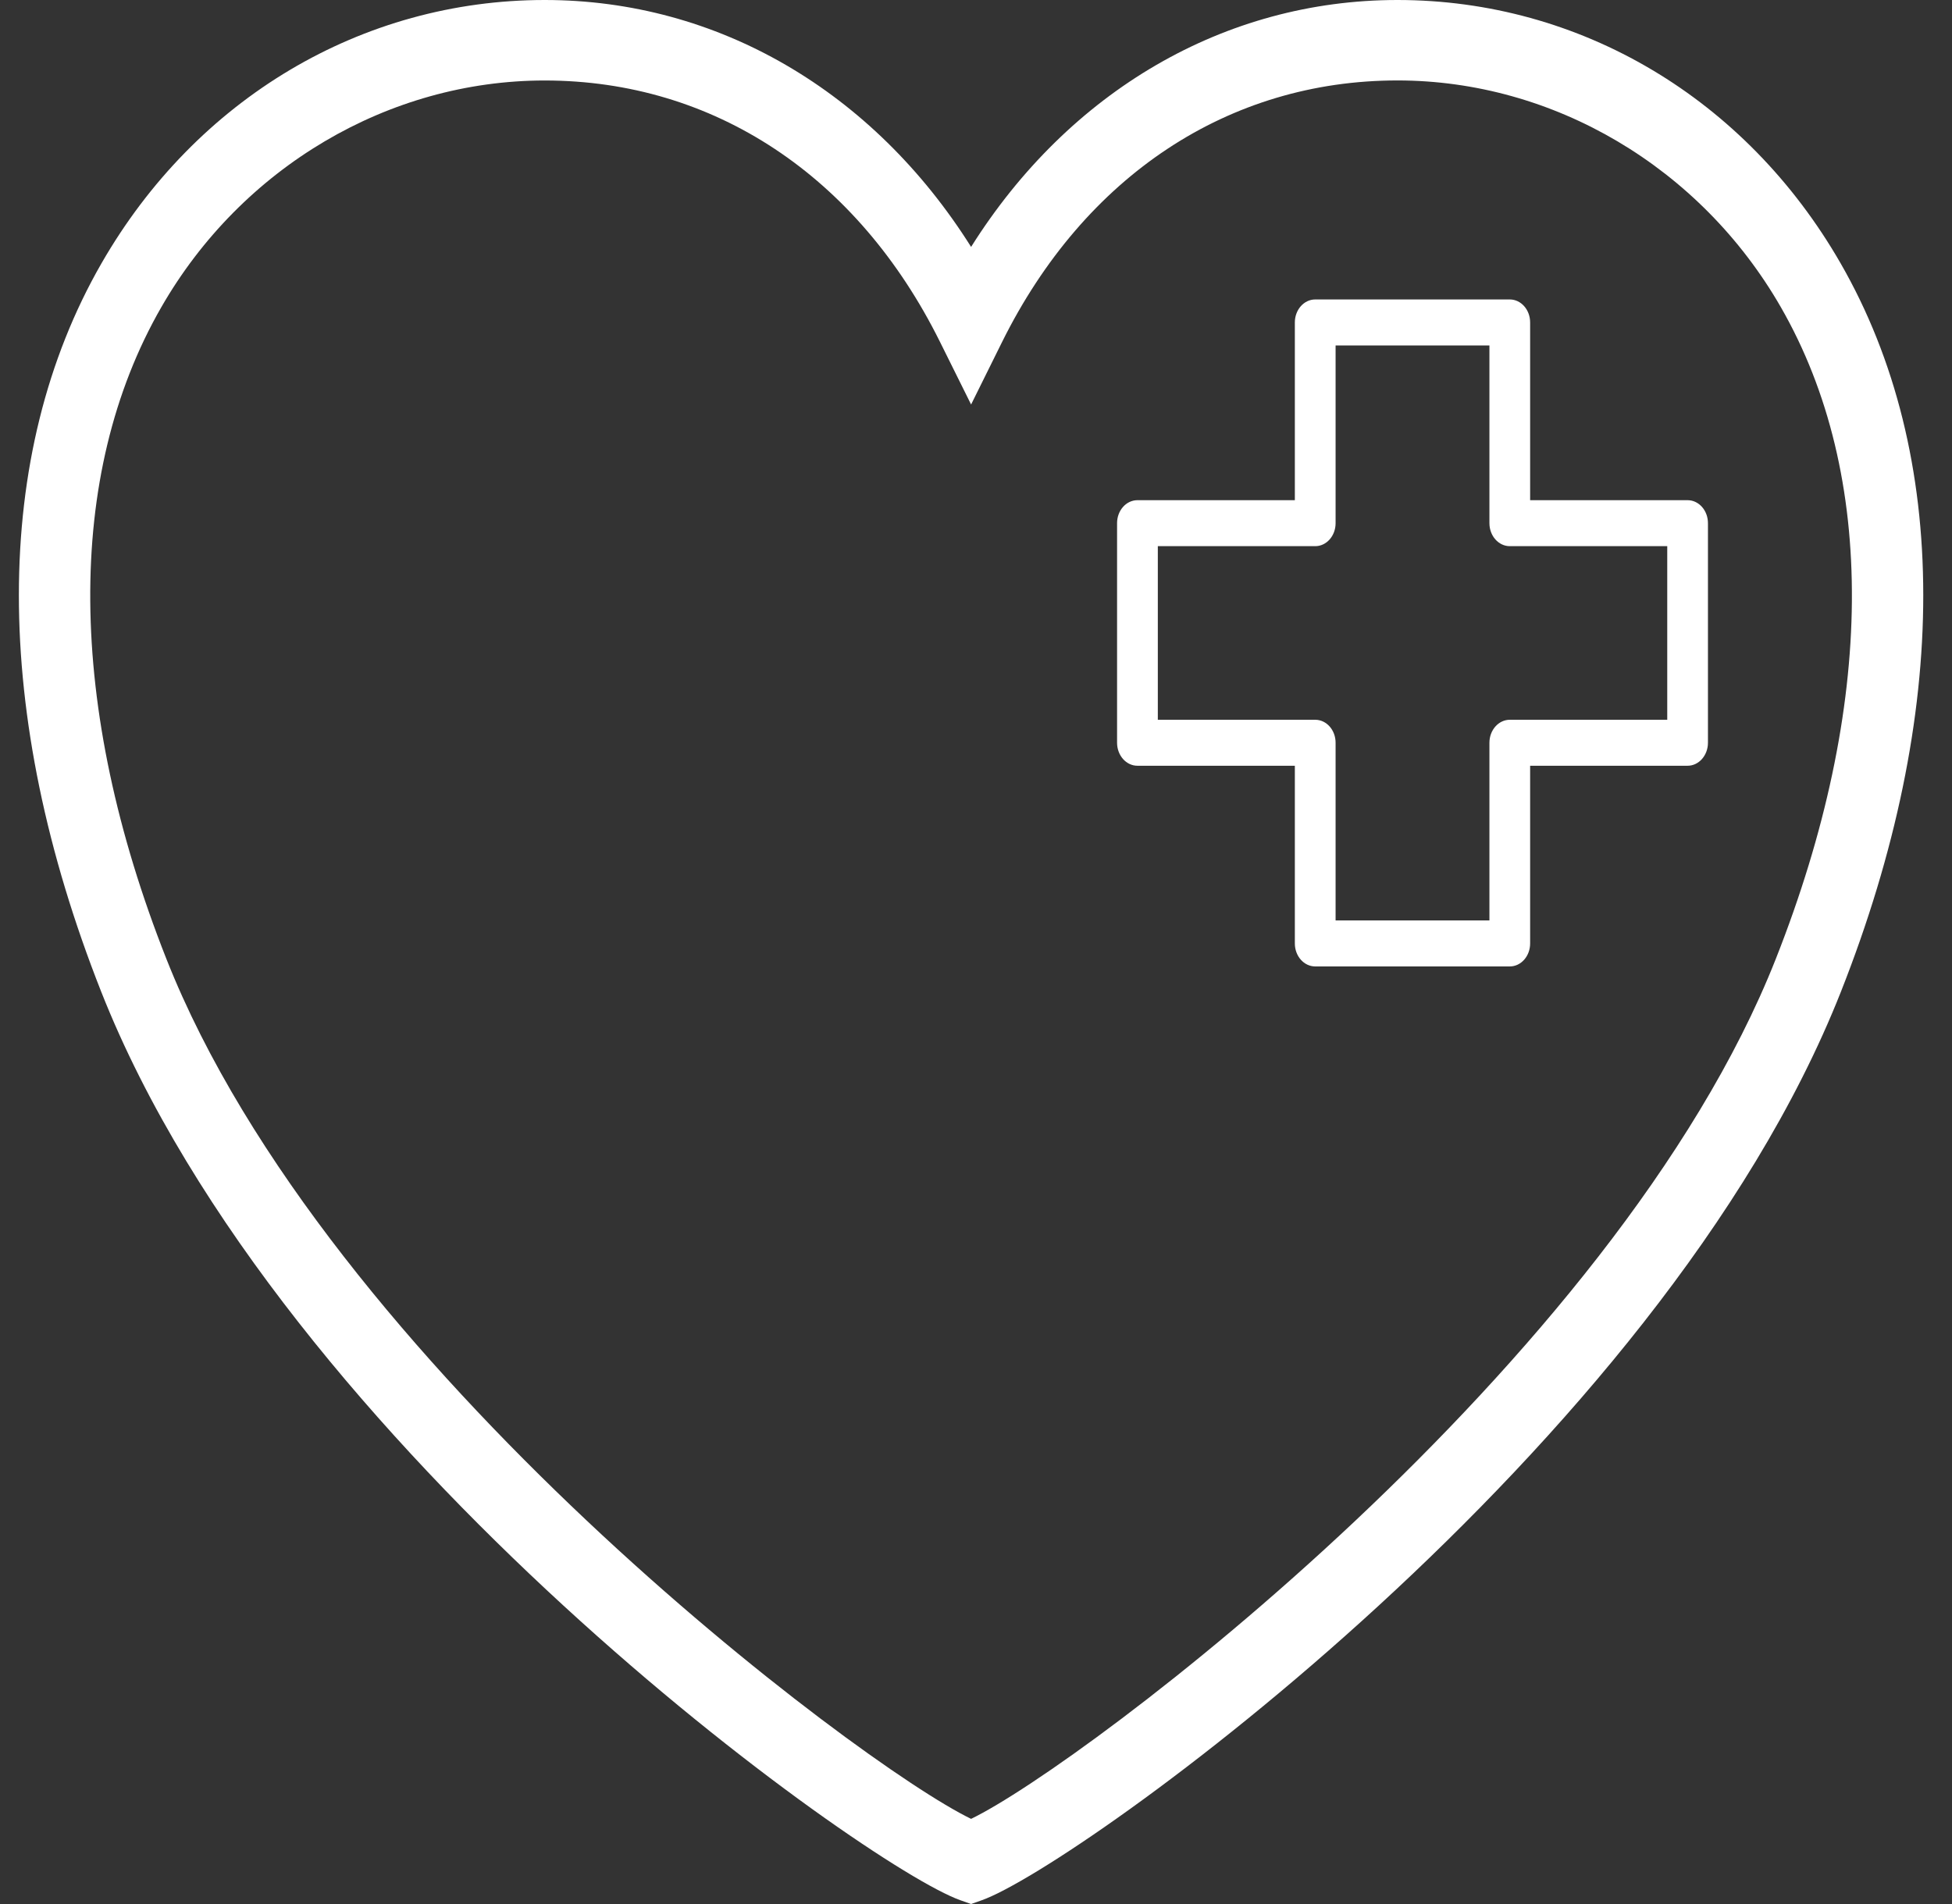
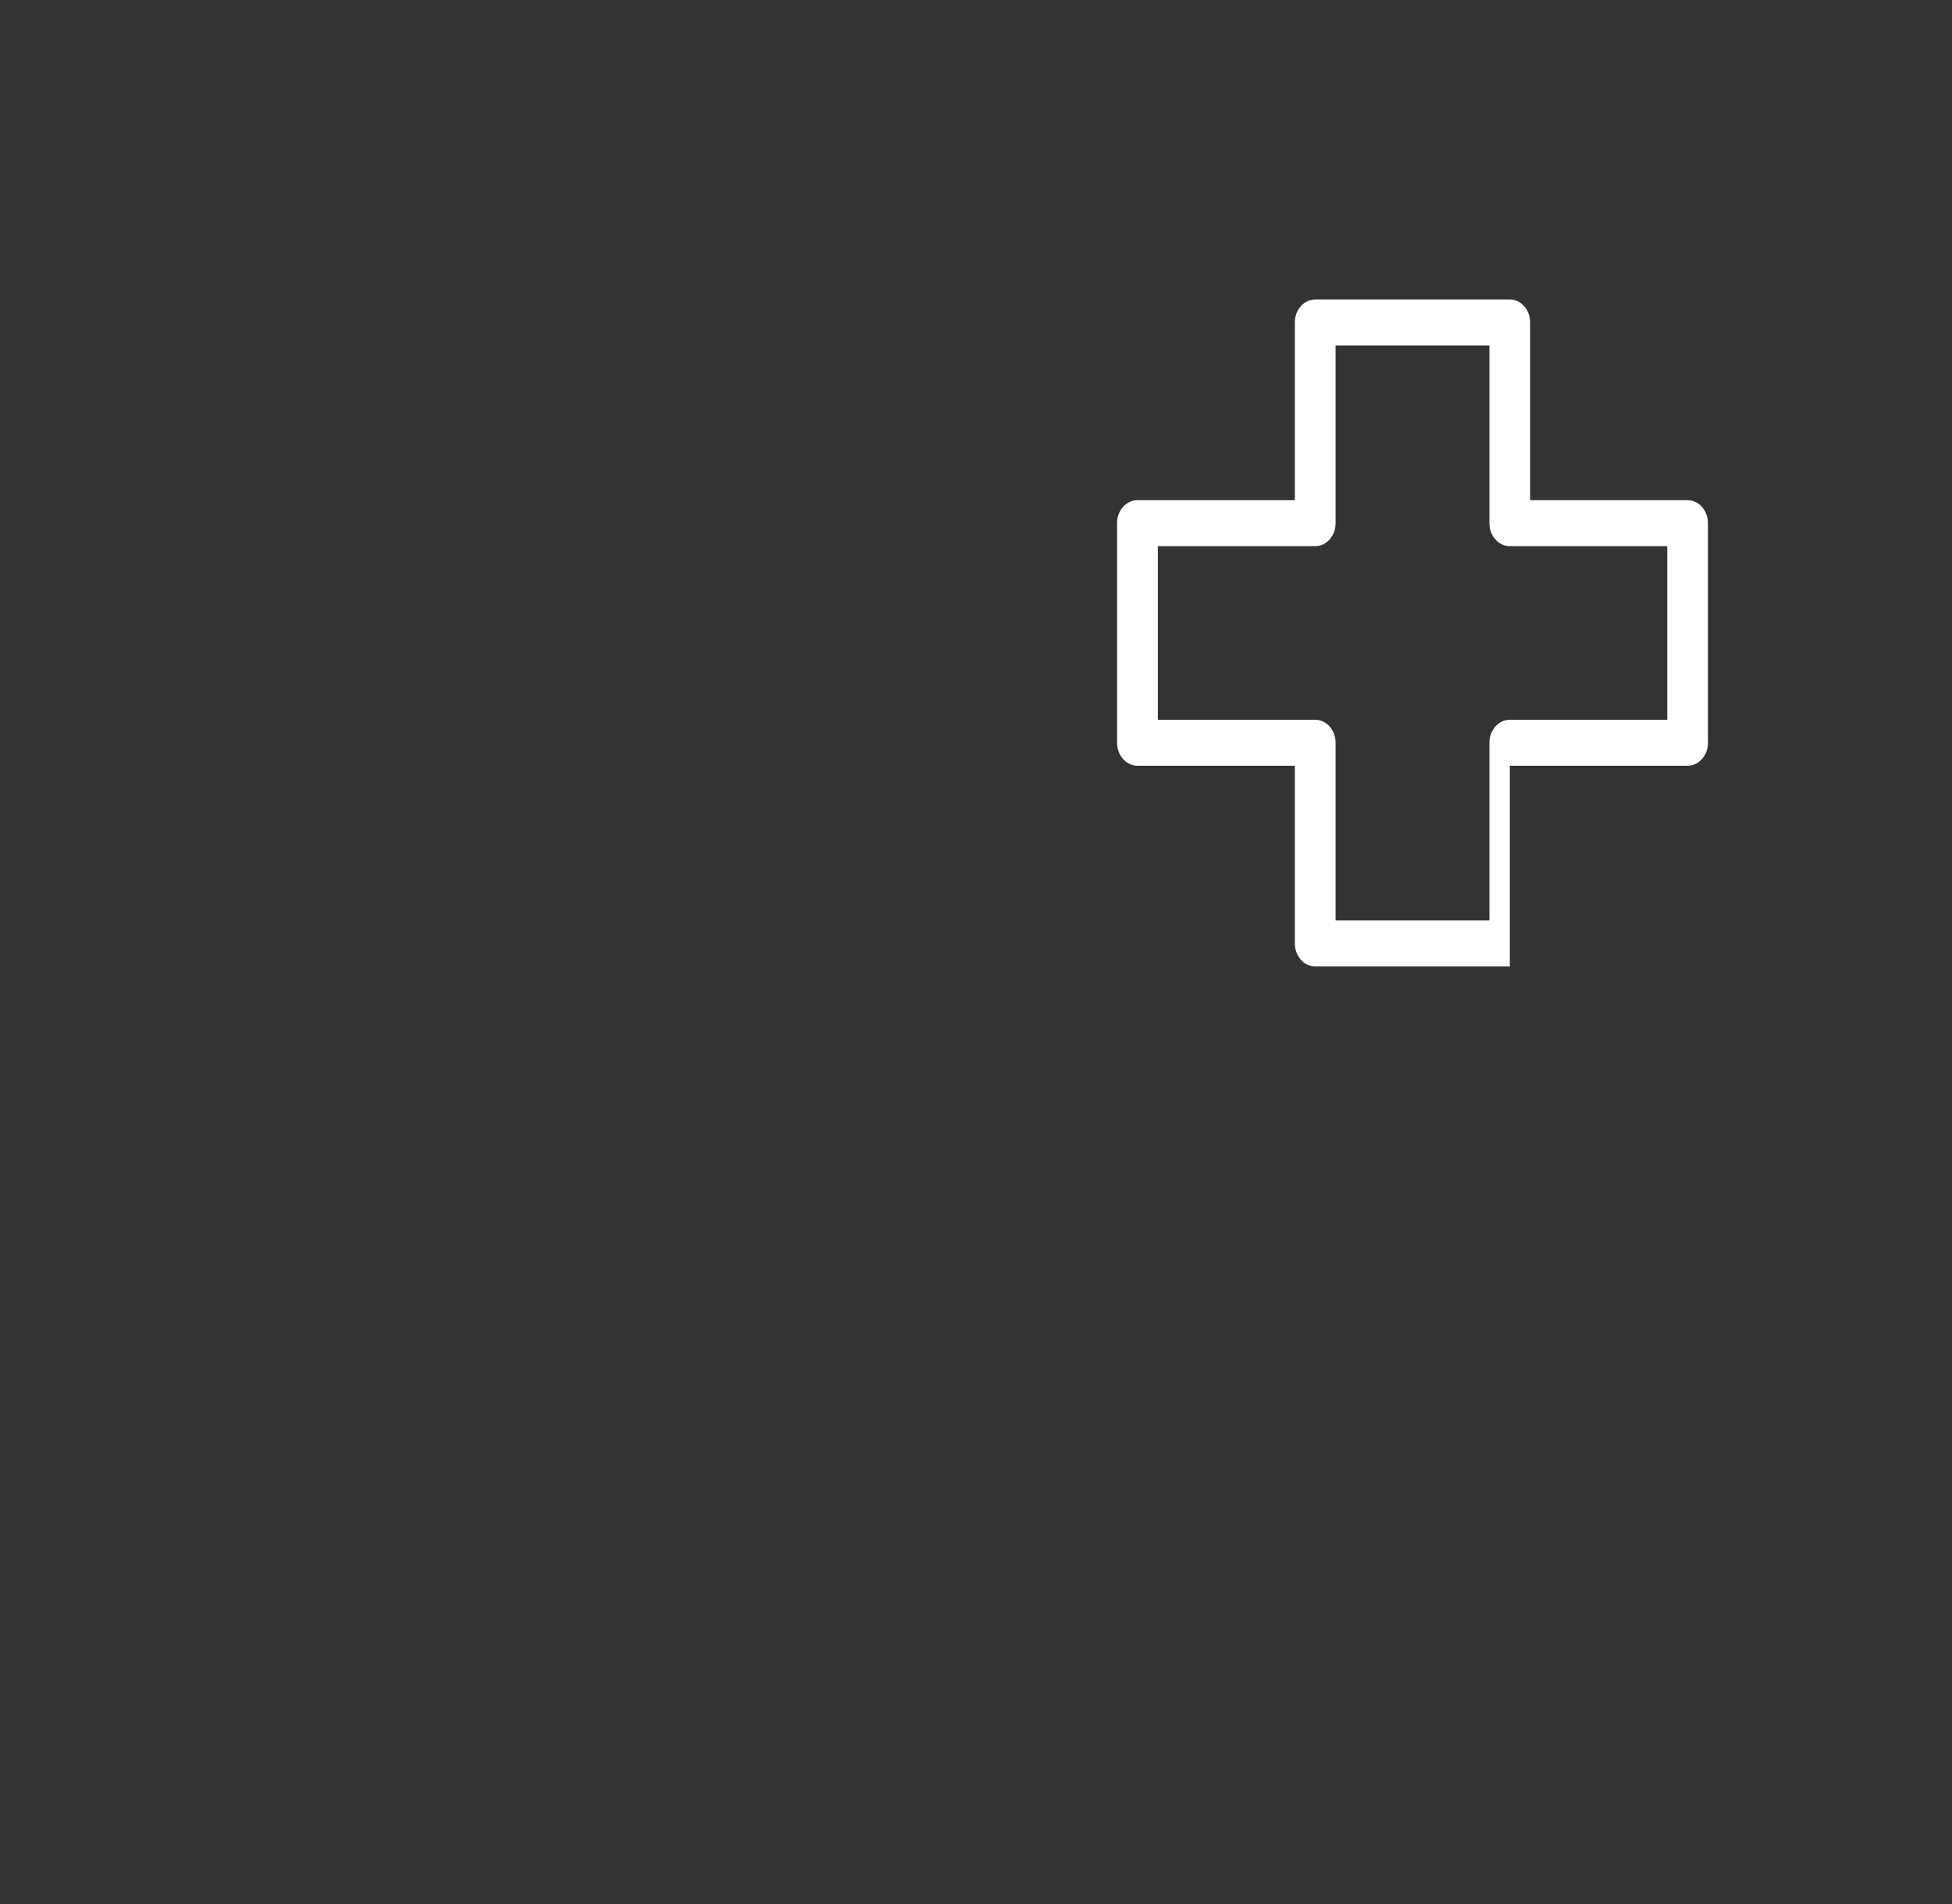
<svg xmlns="http://www.w3.org/2000/svg" width="41" height="40" viewBox="0 0 41 40" fill="none">
  <rect x="0" y="0" width="41" height="40" fill="#333333" stroke="none" />
-   <path d="M20.173 39.921L20.397 40L20.62 39.921C22.608 39.22 34.863 30.468 38.667 20.834C40.975 14.989 40.973 9.554 38.66 5.531C36.669 2.067 33.189 0 29.352 0C25.722 0 22.455 1.915 20.397 5.187C18.338 1.915 15.072 0 11.442 0C7.603 0 4.123 2.068 2.132 5.531C-0.18 9.554 -0.182 14.989 2.126 20.835C5.931 30.467 18.185 39.22 20.173 39.921ZM3.389 6.452C5.077 3.515 8.162 1.691 11.441 1.691C14.986 1.691 18.011 3.692 19.743 7.181L20.397 8.498L21.05 7.18C22.782 3.692 25.808 1.69 29.352 1.69C32.631 1.69 35.716 3.515 37.404 6.451C39.431 9.977 39.394 14.841 37.299 20.145C33.937 28.661 22.754 37.072 20.397 38.211C18.039 37.072 6.857 28.66 3.495 20.145C1.399 14.841 1.362 9.977 3.389 6.452Z" fill="white" />
-   <path d="M23.891 16.087H27.197V19.82C27.197 20.087 27.389 20.303 27.625 20.303H31.712C31.948 20.303 32.139 20.087 32.139 19.82V16.087H35.446C35.683 16.087 35.874 15.87 35.874 15.603V10.991C35.874 10.724 35.683 10.508 35.446 10.508H32.139V6.774C32.139 6.507 31.948 6.291 31.712 6.291H27.625C27.389 6.291 27.197 6.507 27.197 6.774V10.508H23.891C23.654 10.508 23.463 10.724 23.463 10.991V15.603C23.463 15.87 23.654 16.087 23.891 16.087ZM24.319 11.474H27.625C27.862 11.474 28.053 11.258 28.053 10.991V7.257H31.284V10.991C31.284 11.258 31.476 11.474 31.712 11.474H35.019V15.121H31.712C31.476 15.121 31.284 15.337 31.284 15.604V19.337H28.053V15.604C28.053 15.337 27.862 15.121 27.625 15.121H24.319V11.474Z" fill="white" />
+   <path d="M23.891 16.087H27.197V19.82C27.197 20.087 27.389 20.303 27.625 20.303H31.712V16.087H35.446C35.683 16.087 35.874 15.87 35.874 15.603V10.991C35.874 10.724 35.683 10.508 35.446 10.508H32.139V6.774C32.139 6.507 31.948 6.291 31.712 6.291H27.625C27.389 6.291 27.197 6.507 27.197 6.774V10.508H23.891C23.654 10.508 23.463 10.724 23.463 10.991V15.603C23.463 15.87 23.654 16.087 23.891 16.087ZM24.319 11.474H27.625C27.862 11.474 28.053 11.258 28.053 10.991V7.257H31.284V10.991C31.284 11.258 31.476 11.474 31.712 11.474H35.019V15.121H31.712C31.476 15.121 31.284 15.337 31.284 15.604V19.337H28.053V15.604C28.053 15.337 27.862 15.121 27.625 15.121H24.319V11.474Z" fill="white" />
</svg>